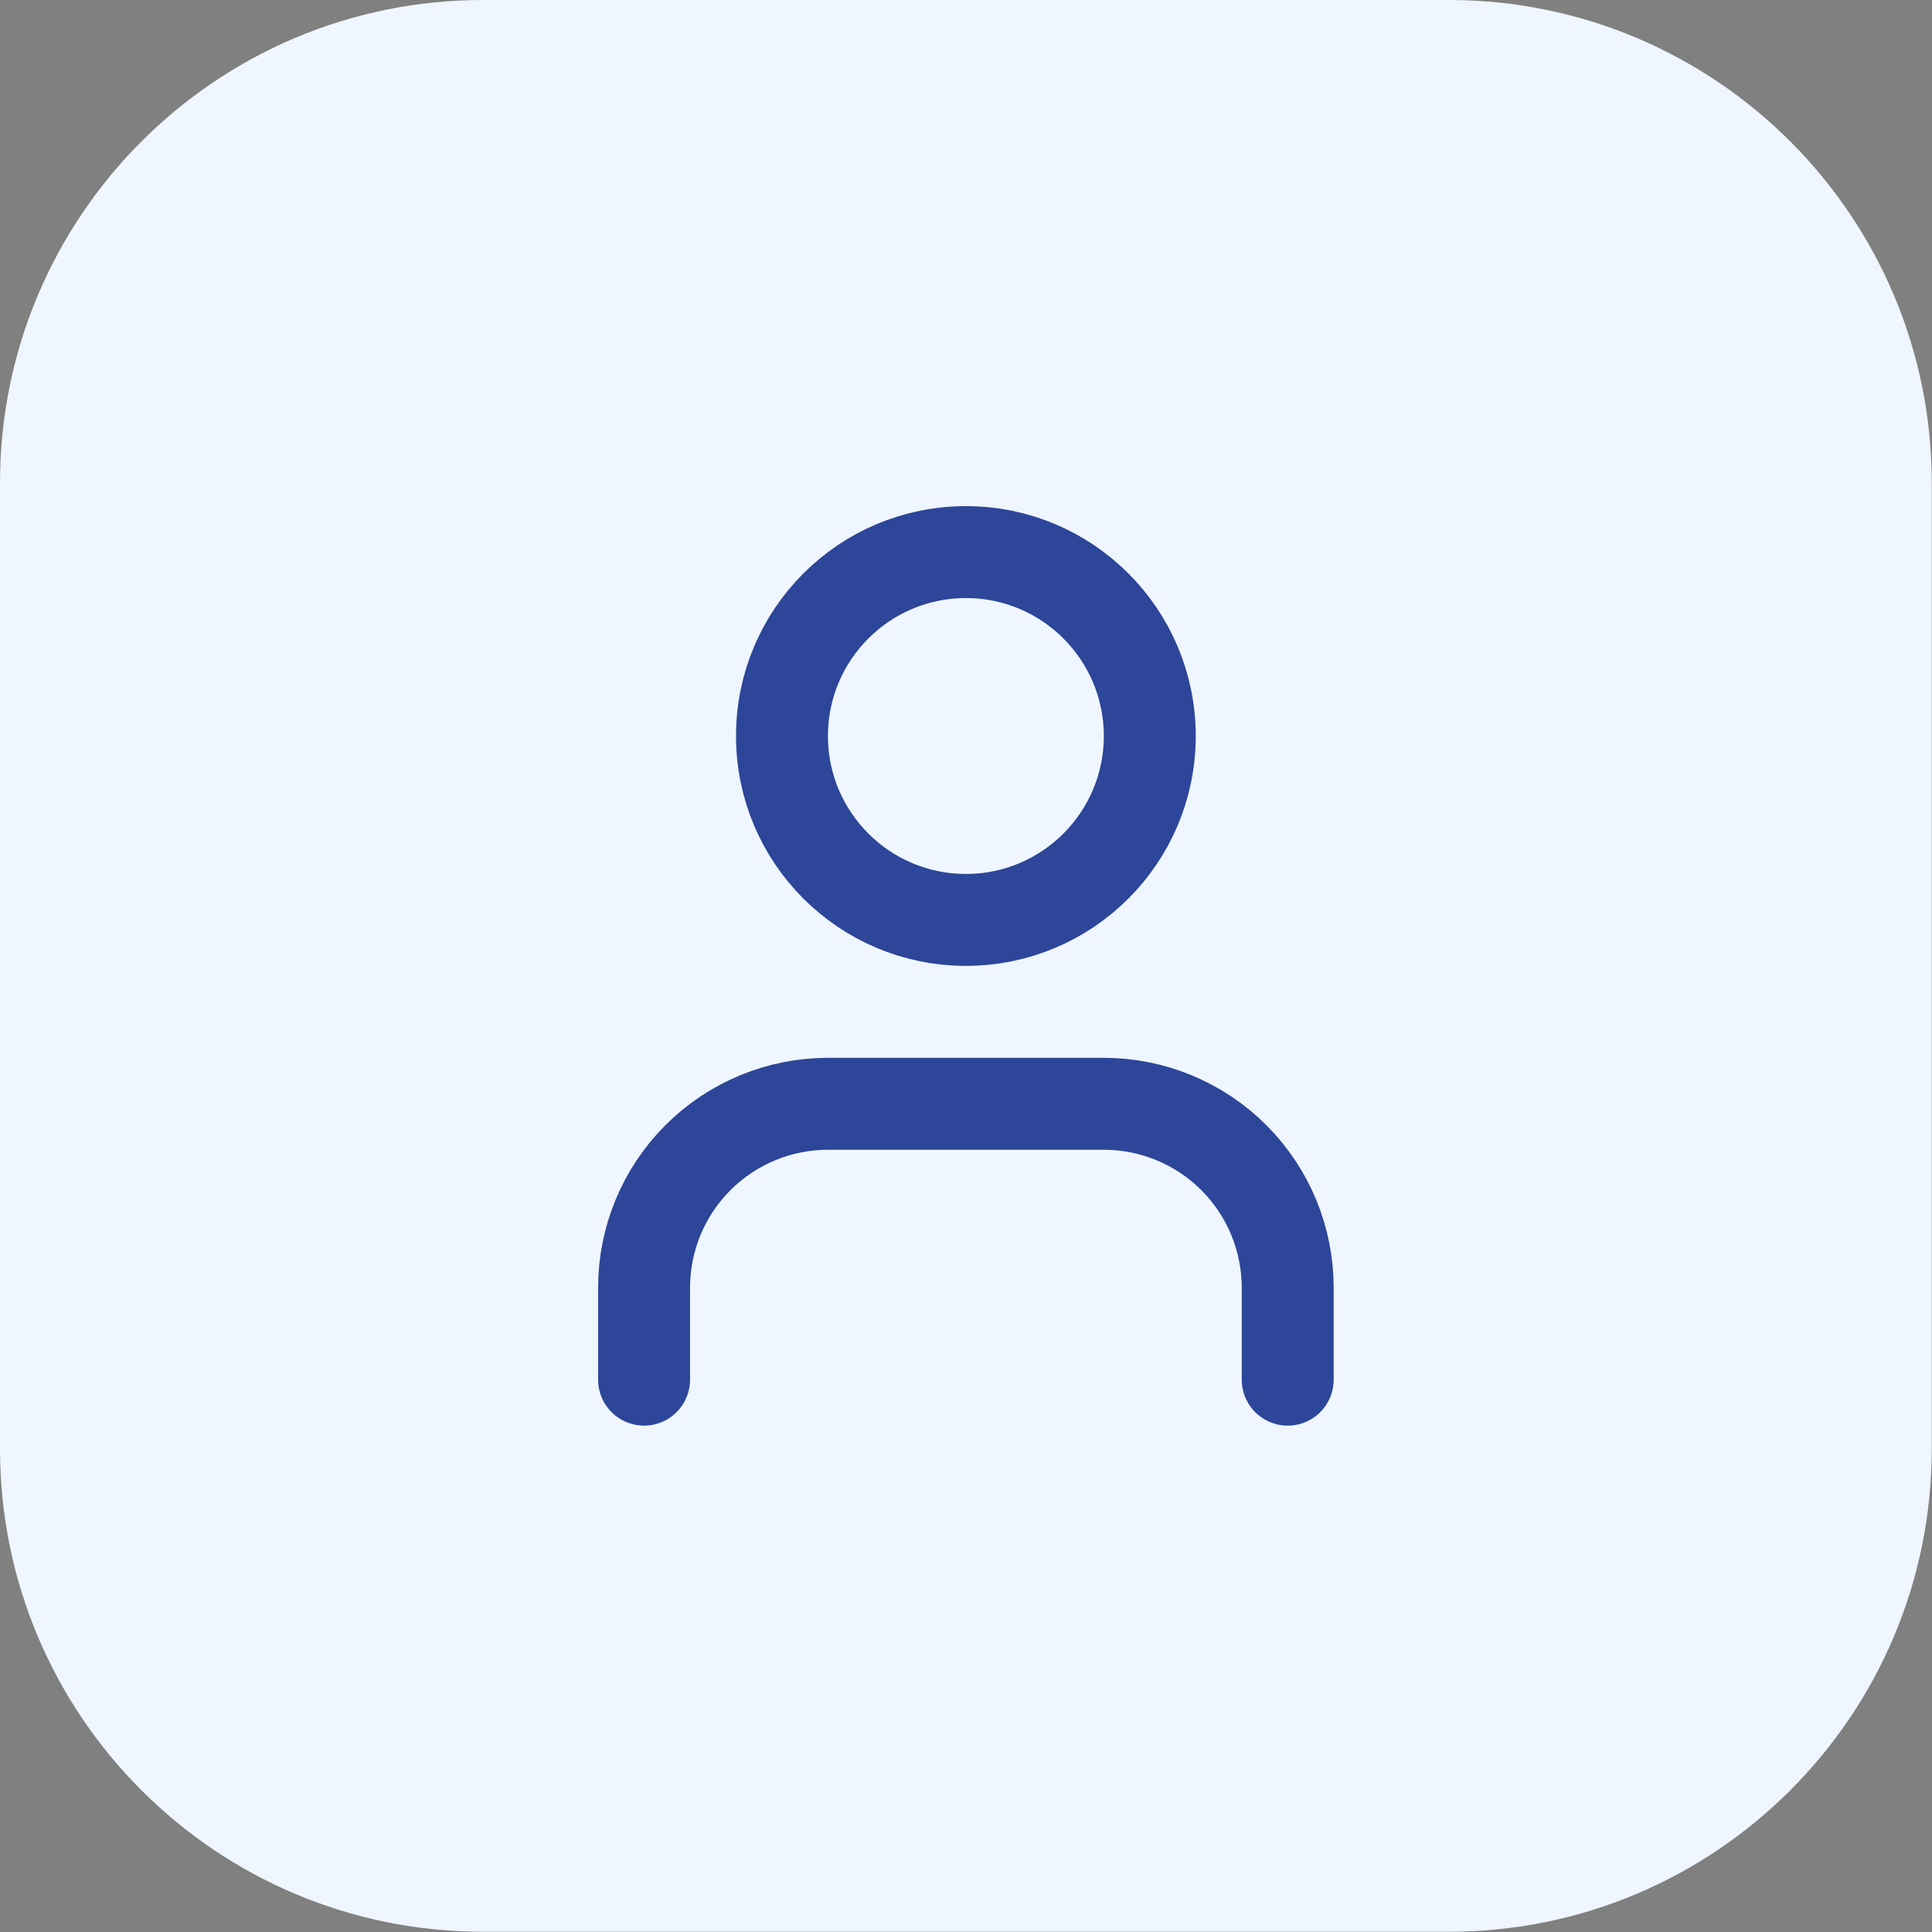
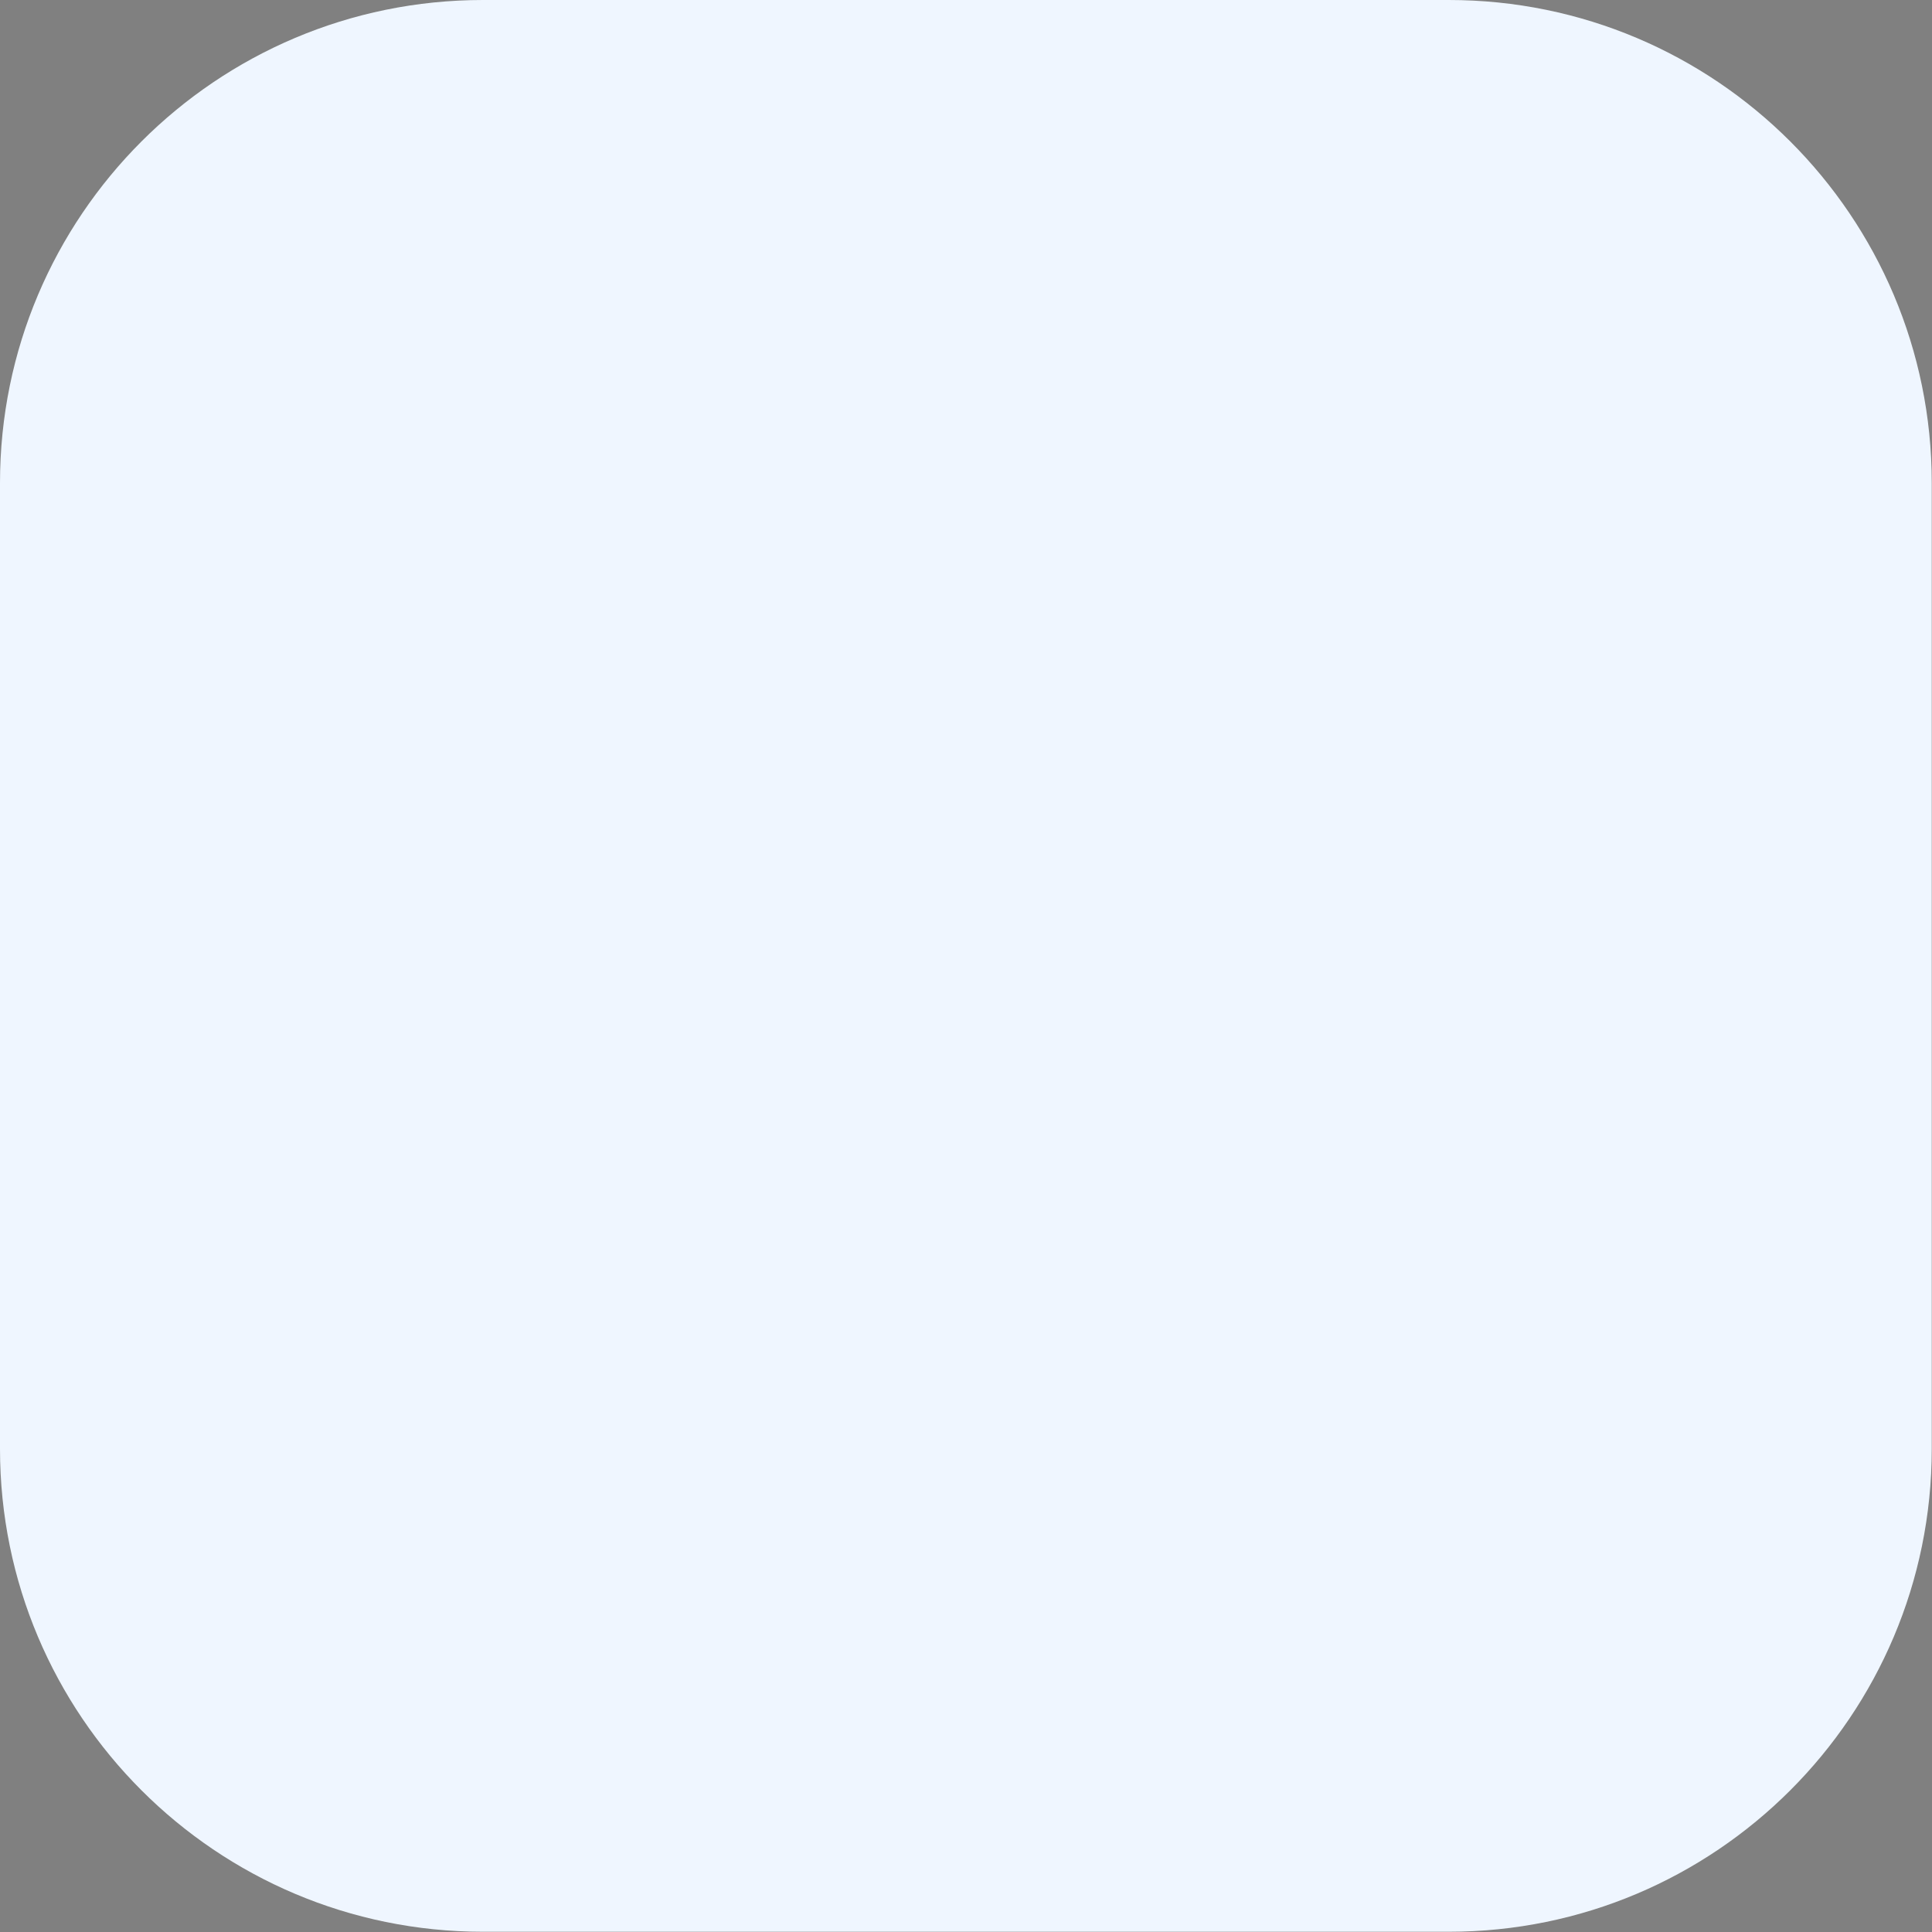
<svg xmlns="http://www.w3.org/2000/svg" width="56" height="56" viewBox="0 0 56 56" fill="none">
  <rect x="0" y="0" width="56" height="56" fill="#808080" stroke="none" />
  <path d="M0 14C0 6.268 6.268 0 14 0H41.993C49.725 0 55.993 6.268 55.993 14V41.993C55.993 49.725 49.725 55.993 41.993 55.993H14C6.268 55.993 0 49.725 0 41.993V14Z" fill="#EFF6FF" />
-   <path d="M37.325 39.99V37.325C37.325 35.911 36.763 34.555 35.764 33.556C34.764 32.556 33.408 31.994 31.994 31.994H23.999C22.585 31.994 21.229 32.556 20.23 33.556C19.23 34.555 18.669 35.911 18.669 37.325V39.99" stroke="#2D4699" stroke-width="2.665" stroke-linecap="round" stroke-linejoin="round" />
-   <path d="M27.997 26.664C30.941 26.664 33.327 24.278 33.327 21.334C33.327 18.39 30.941 16.003 27.997 16.003C25.053 16.003 22.666 18.39 22.666 21.334C22.666 24.278 25.053 26.664 27.997 26.664Z" stroke="#2D4699" stroke-width="2.665" stroke-linecap="round" stroke-linejoin="round" />
</svg>